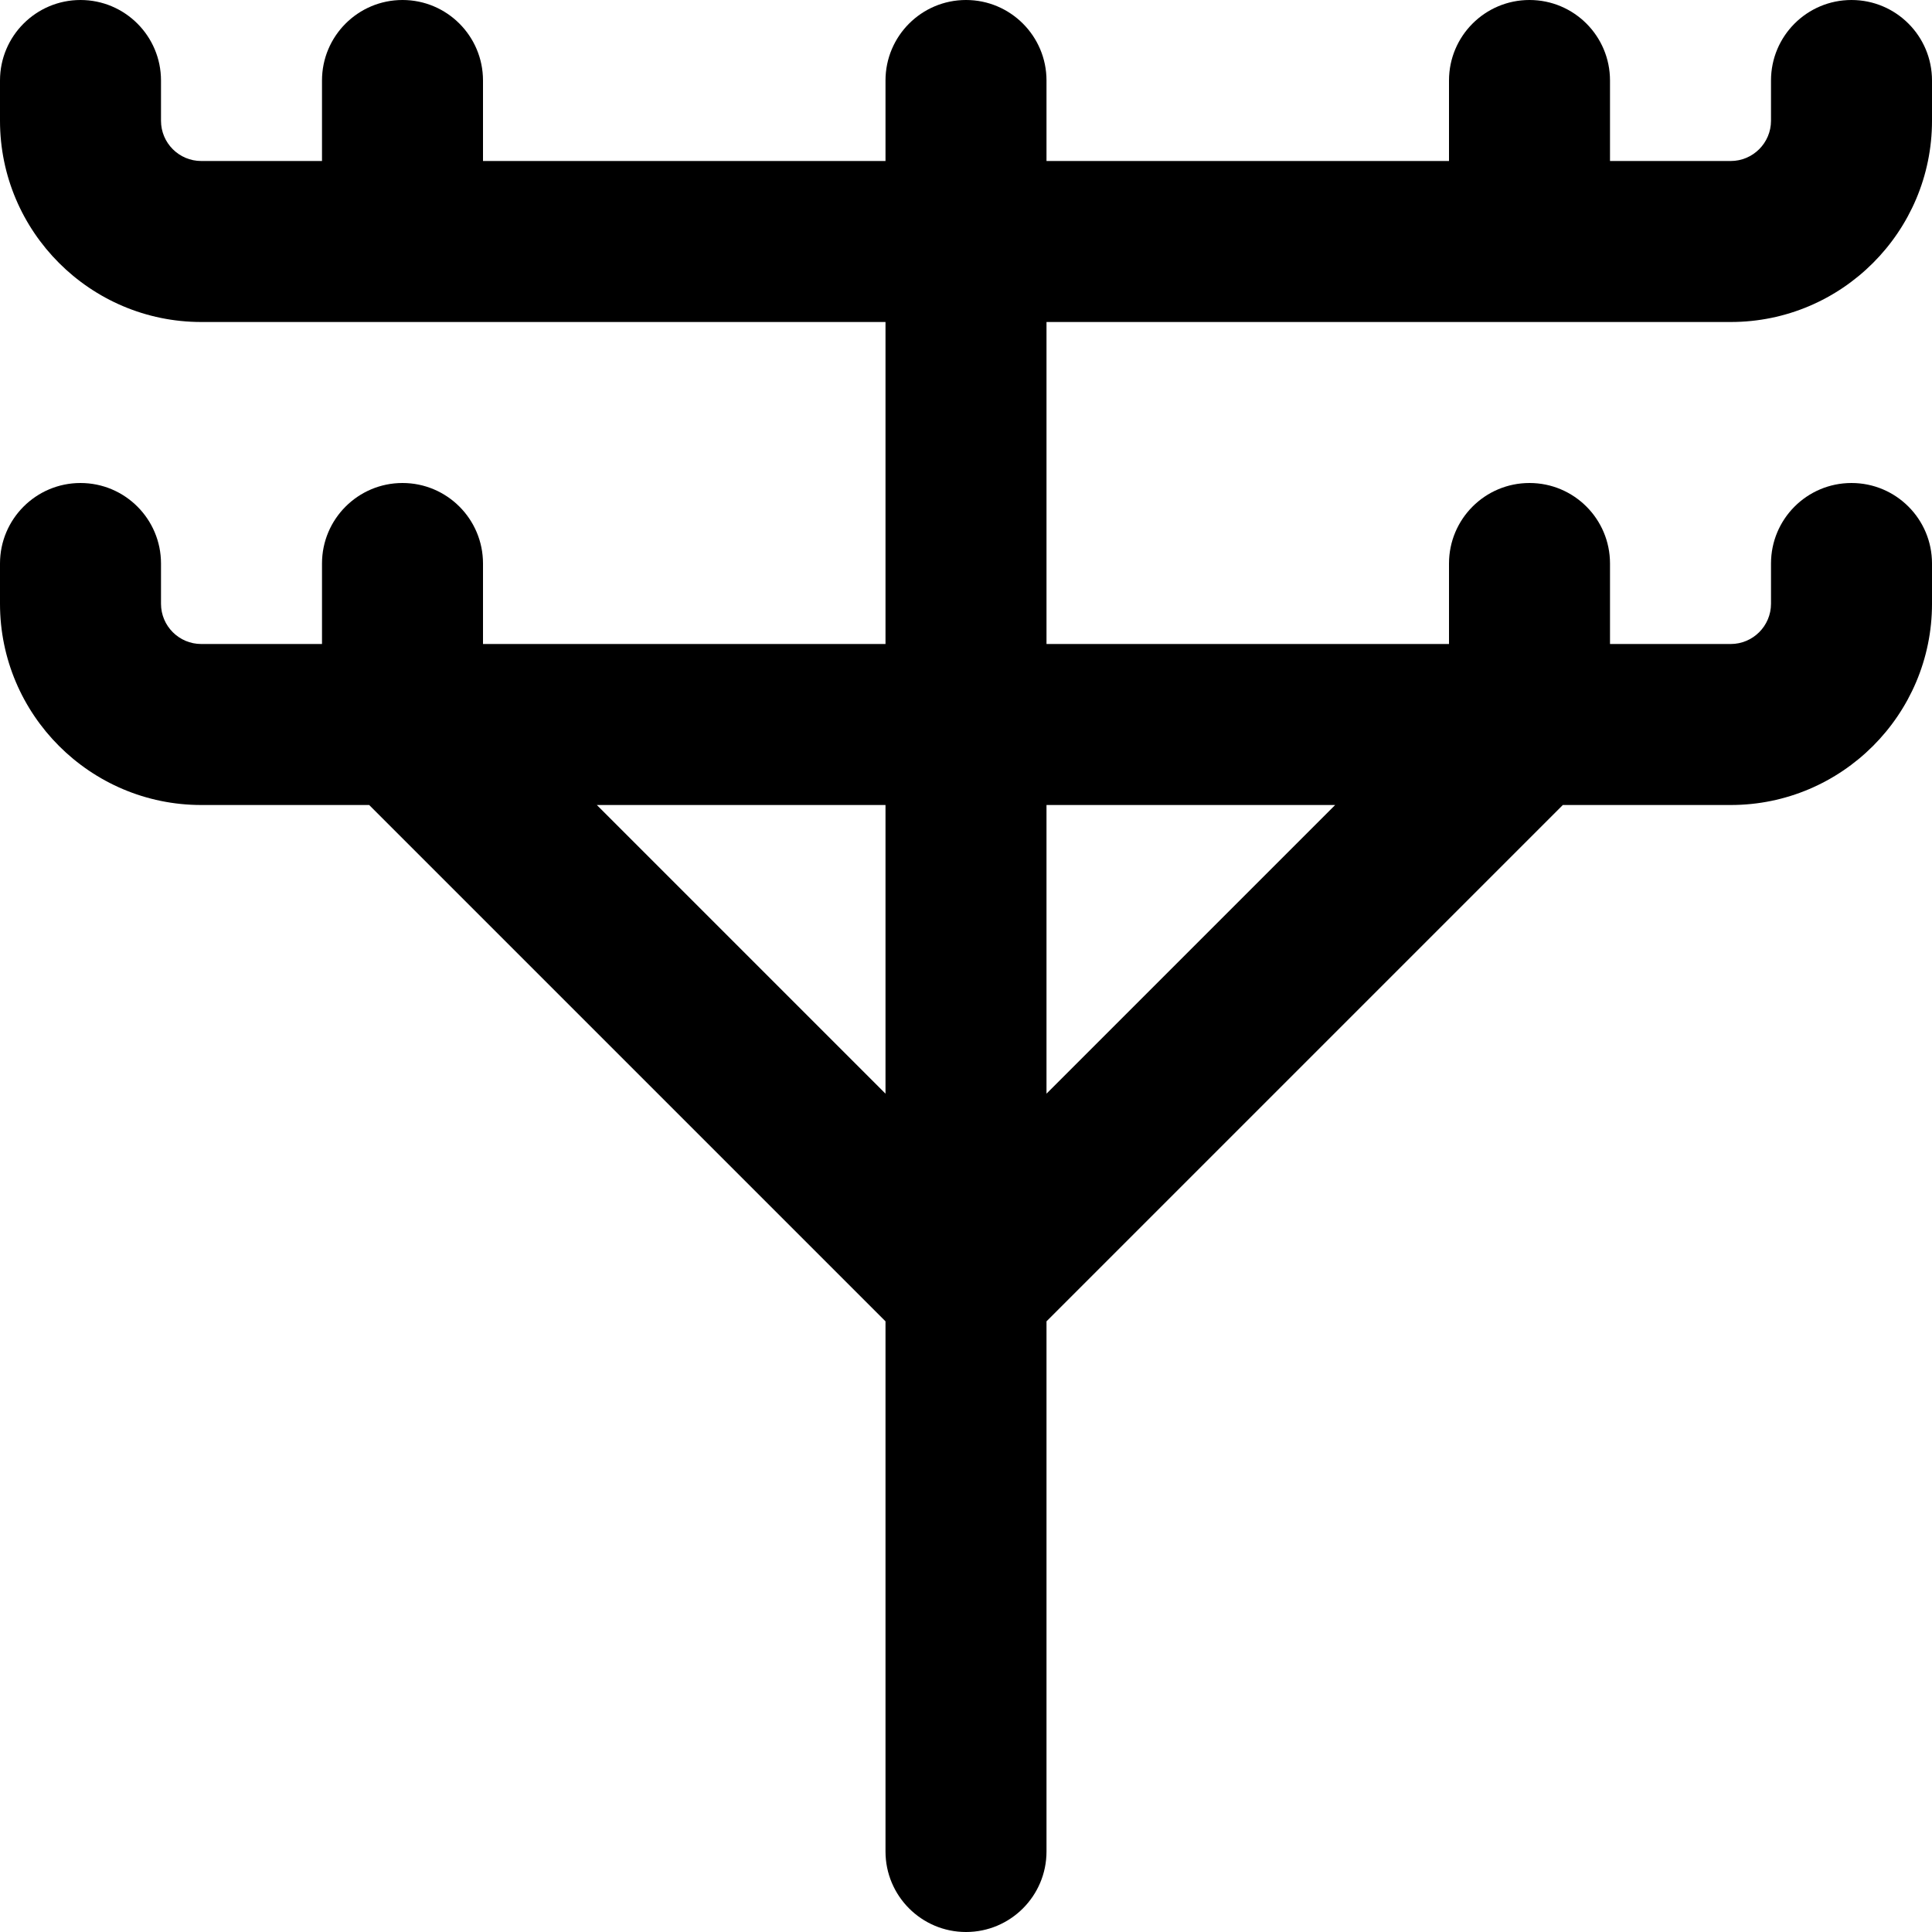
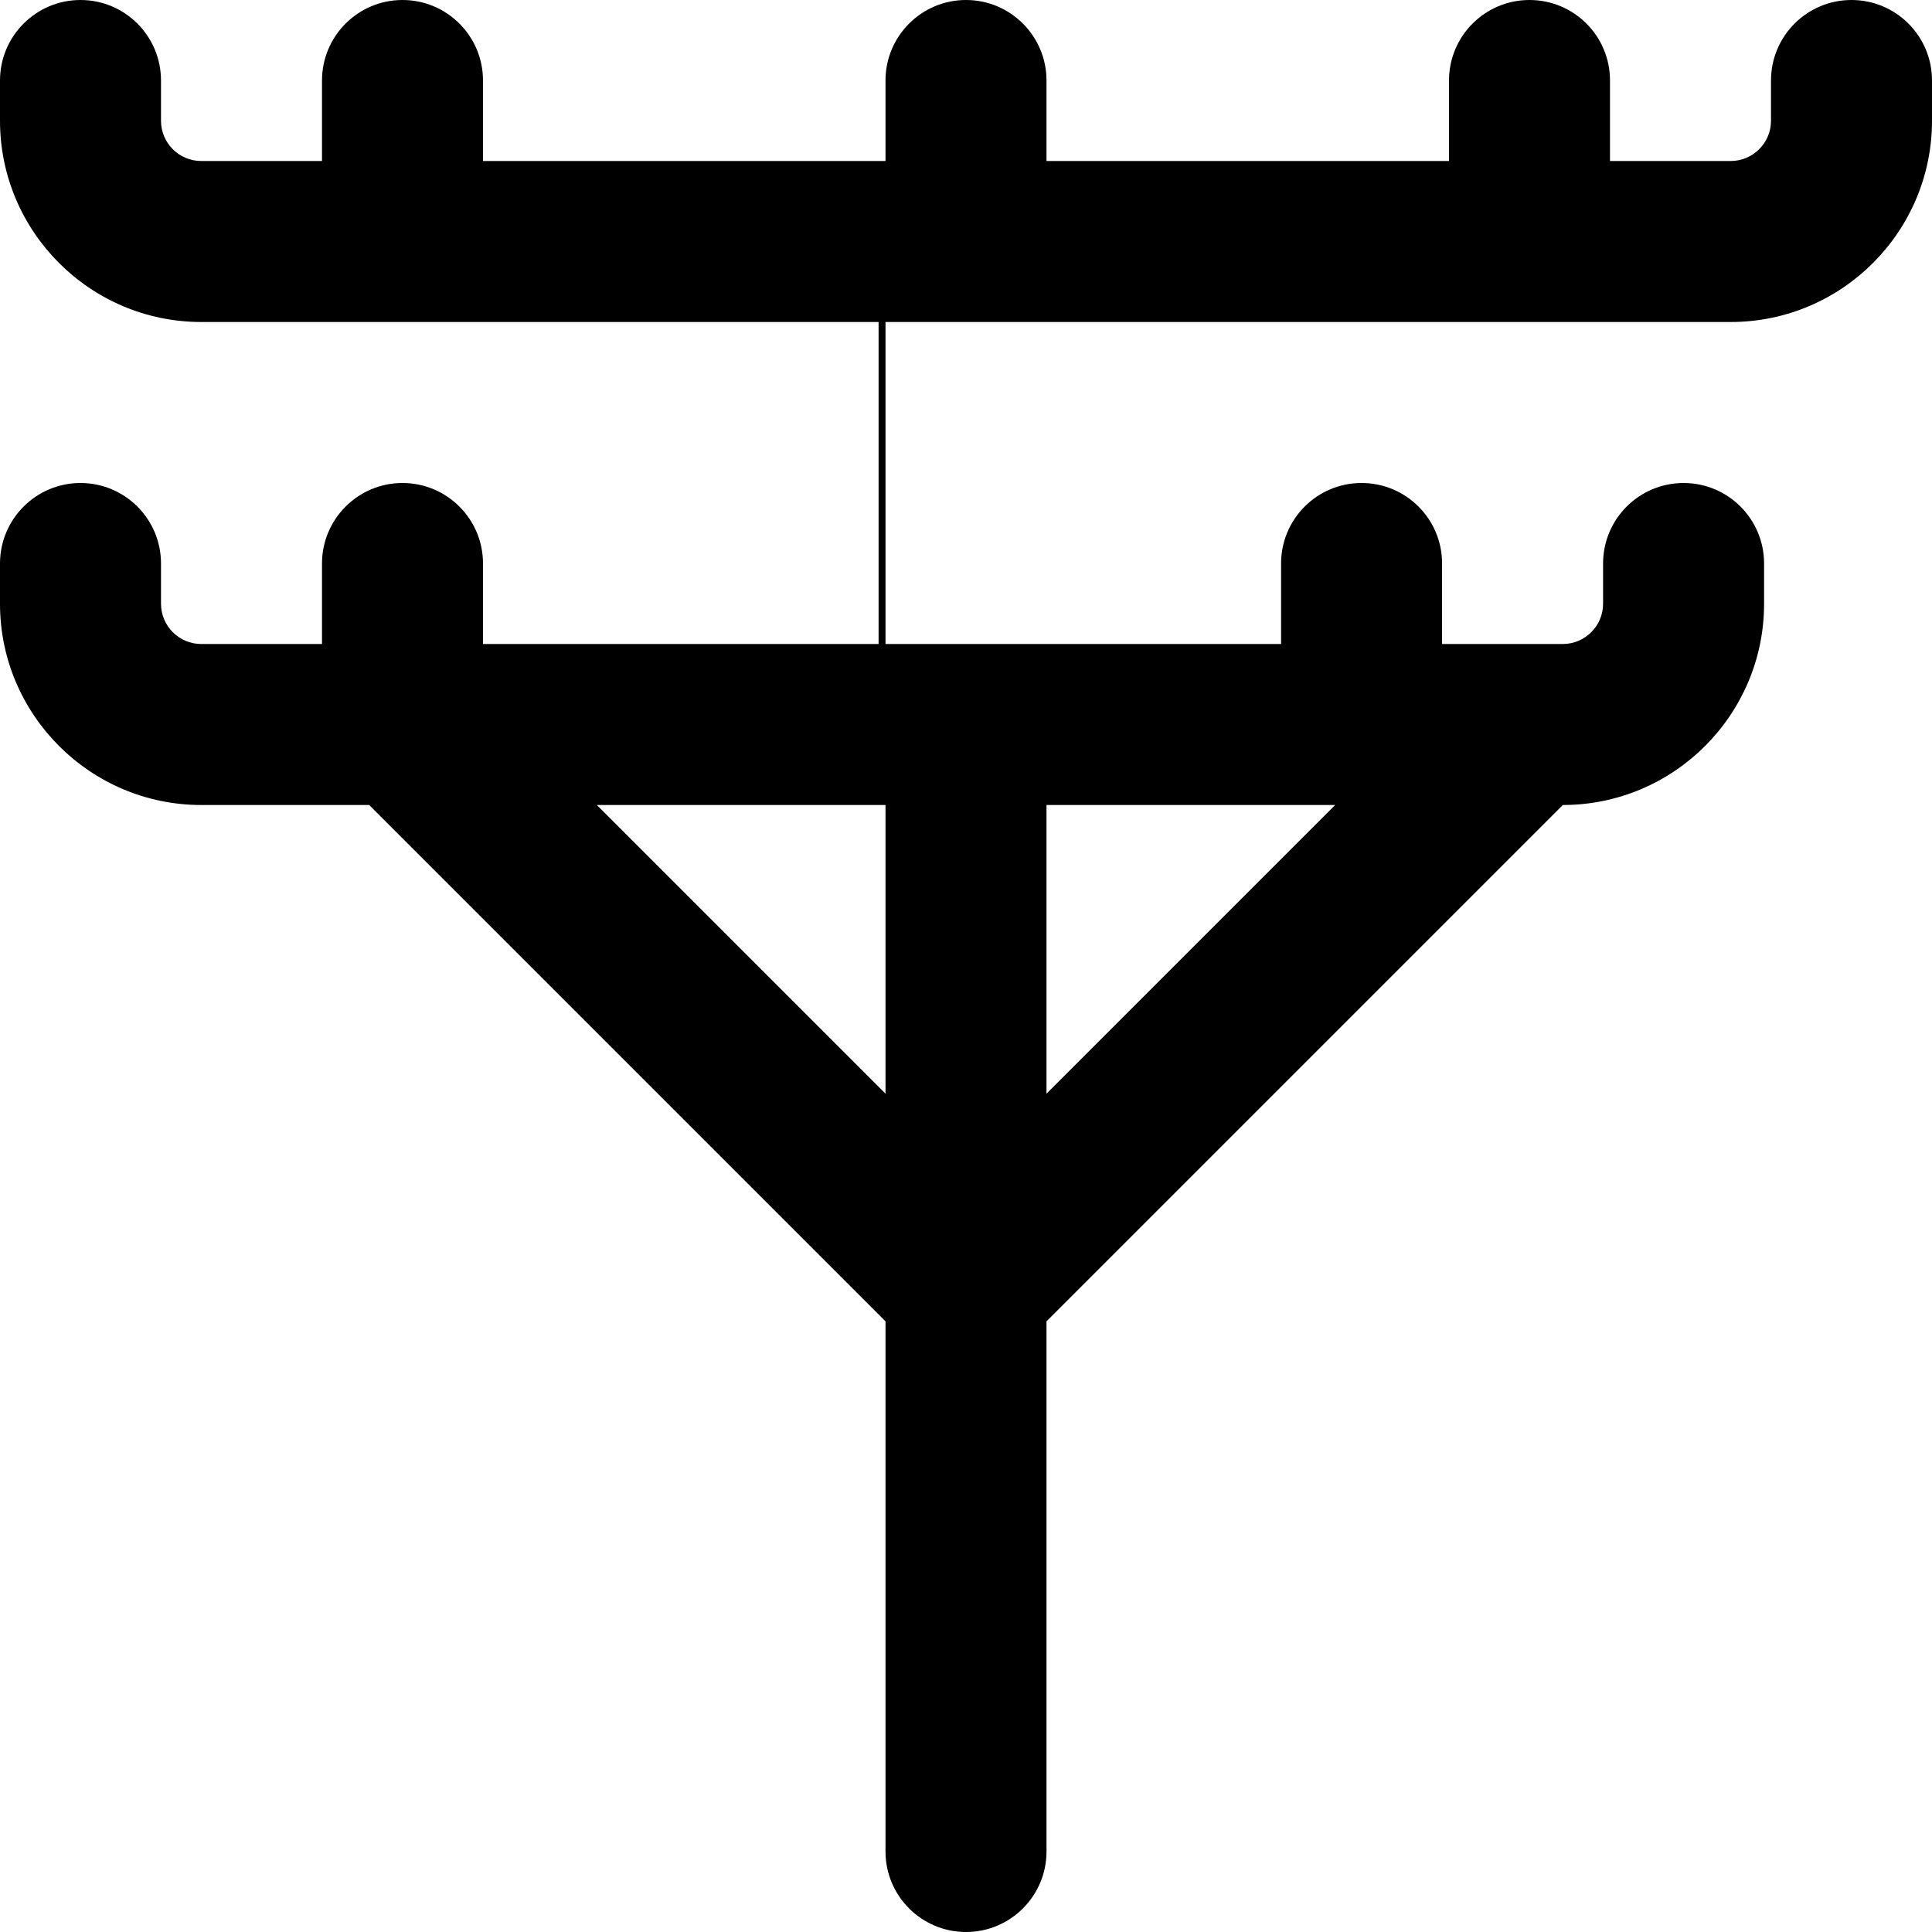
<svg xmlns="http://www.w3.org/2000/svg" id="Layer_1" data-name="Layer 1" viewBox="0 0 24 24">
-   <path d="m13,4h8.5c1.379,0,2.5-1.122,2.5-2.5v-.5c0-.552-.447-1-1-1s-1,.448-1,1v.5c0,.276-.225.5-.5.5h-1.5v-1c0-.552-.447-1-1-1s-1,.448-1,1v1h-5v-1c0-.552-.448-1-1-1s-1,.448-1,1v1h-5v-1c0-.552-.448-1-1-1s-1,.448-1,1v1h-1.5c-.276,0-.5-.224-.5-.5v-.5c0-.552-.448-1-1-1S0,.448,0,1v.5c0,1.378,1.122,2.5,2.5,2.5h8.5v4h-5v-1c0-.552-.448-1-1-1s-1,.448-1,1v1h-1.5c-.276,0-.5-.224-.5-.5v-.5c0-.552-.448-1-1-1s-1,.448-1,1v.5c0,1.378,1.122,2.5,2.5,2.5h2.086l6.414,6.414v6.586c0,.552.448,1,1,1s1-.448,1-1v-6.586l6.414-6.414h2.086c1.379,0,2.5-1.122,2.5-2.5v-.5c0-.552-.447-1-1-1s-1,.448-1,1v.5c0,.276-.225.5-.5.5h-1.5v-1c0-.552-.447-1-1-1s-1,.448-1,1v1h-5v-4Zm-5.586,6h3.586v3.586l-3.586-3.586Zm9.172,0l-3.586,3.586v-3.586h3.586Z" />
+   <path d="m13,4h8.5c1.379,0,2.5-1.122,2.5-2.5v-.5c0-.552-.447-1-1-1s-1,.448-1,1v.5c0,.276-.225.5-.5.5h-1.5v-1c0-.552-.447-1-1-1s-1,.448-1,1v1h-5v-1c0-.552-.448-1-1-1s-1,.448-1,1v1h-5v-1c0-.552-.448-1-1-1s-1,.448-1,1v1h-1.5c-.276,0-.5-.224-.5-.5v-.5c0-.552-.448-1-1-1S0,.448,0,1v.5c0,1.378,1.122,2.5,2.5,2.5h8.5v4h-5v-1c0-.552-.448-1-1-1s-1,.448-1,1v1h-1.5c-.276,0-.5-.224-.5-.5v-.5c0-.552-.448-1-1-1s-1,.448-1,1v.5c0,1.378,1.122,2.5,2.5,2.5h2.086l6.414,6.414v6.586c0,.552.448,1,1,1s1-.448,1-1v-6.586l6.414-6.414c1.379,0,2.5-1.122,2.5-2.5v-.5c0-.552-.447-1-1-1s-1,.448-1,1v.5c0,.276-.225.5-.5.5h-1.5v-1c0-.552-.447-1-1-1s-1,.448-1,1v1h-5v-4Zm-5.586,6h3.586v3.586l-3.586-3.586Zm9.172,0l-3.586,3.586v-3.586h3.586Z" />
</svg>